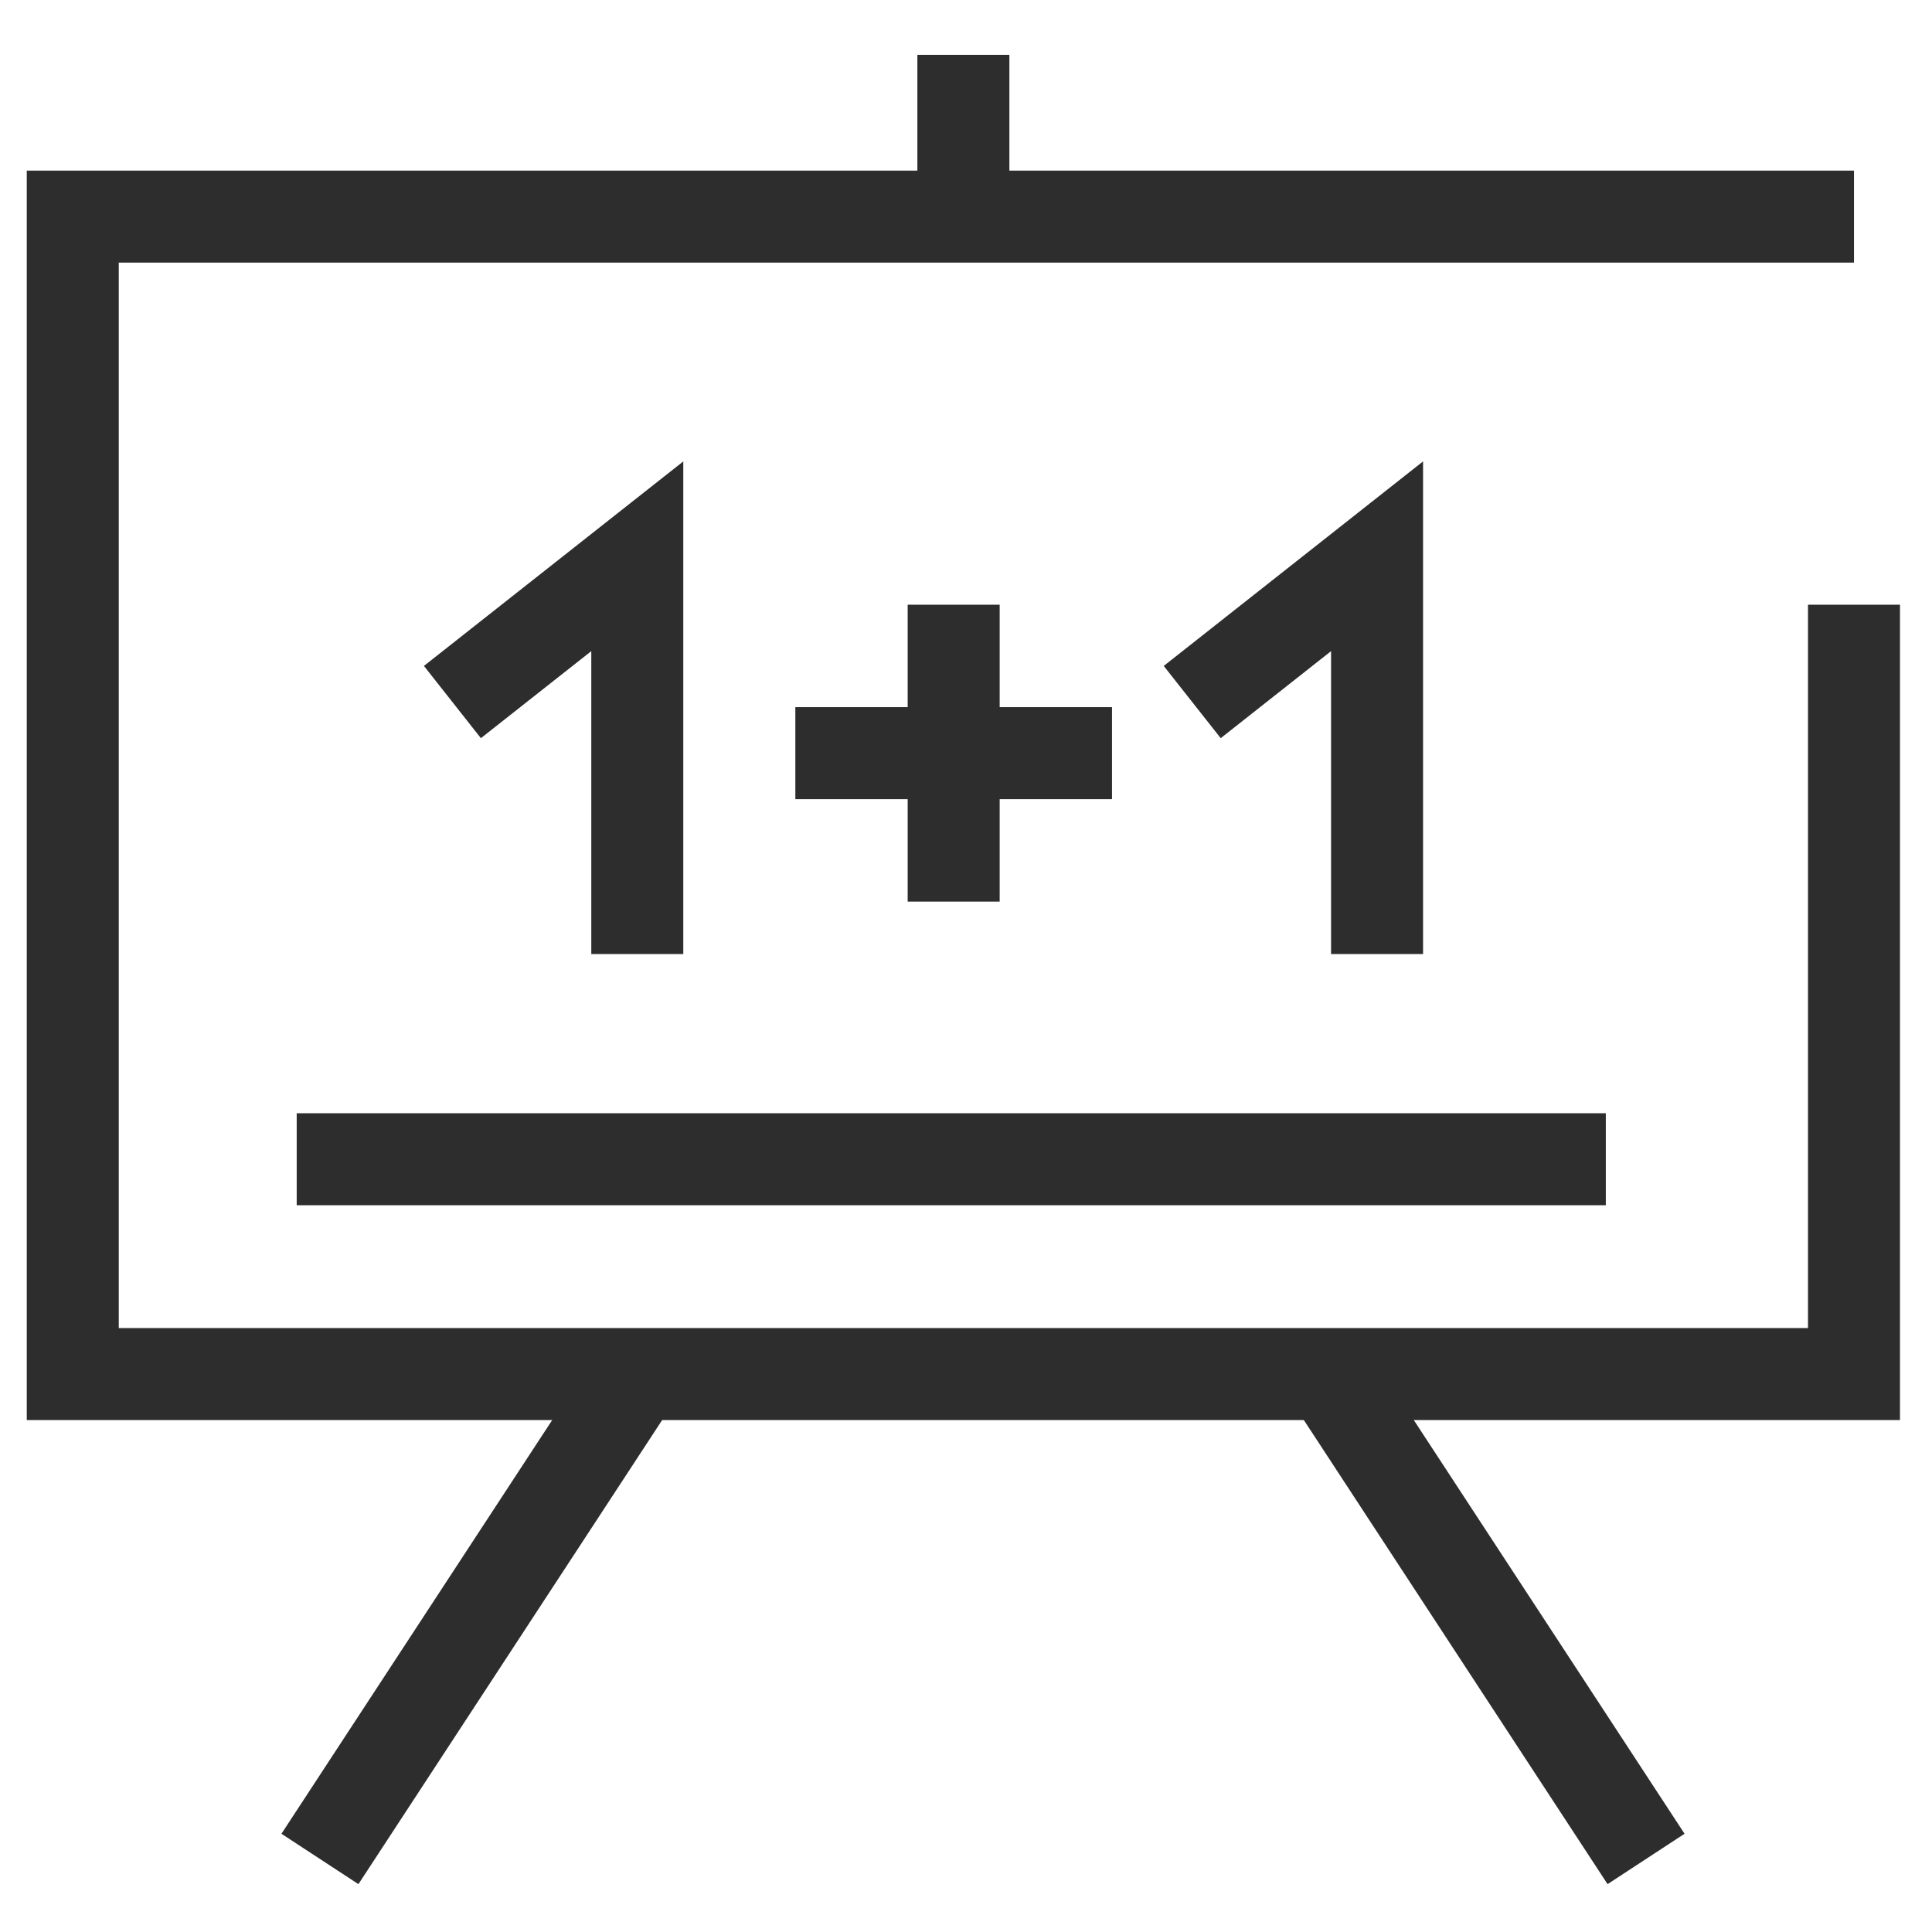
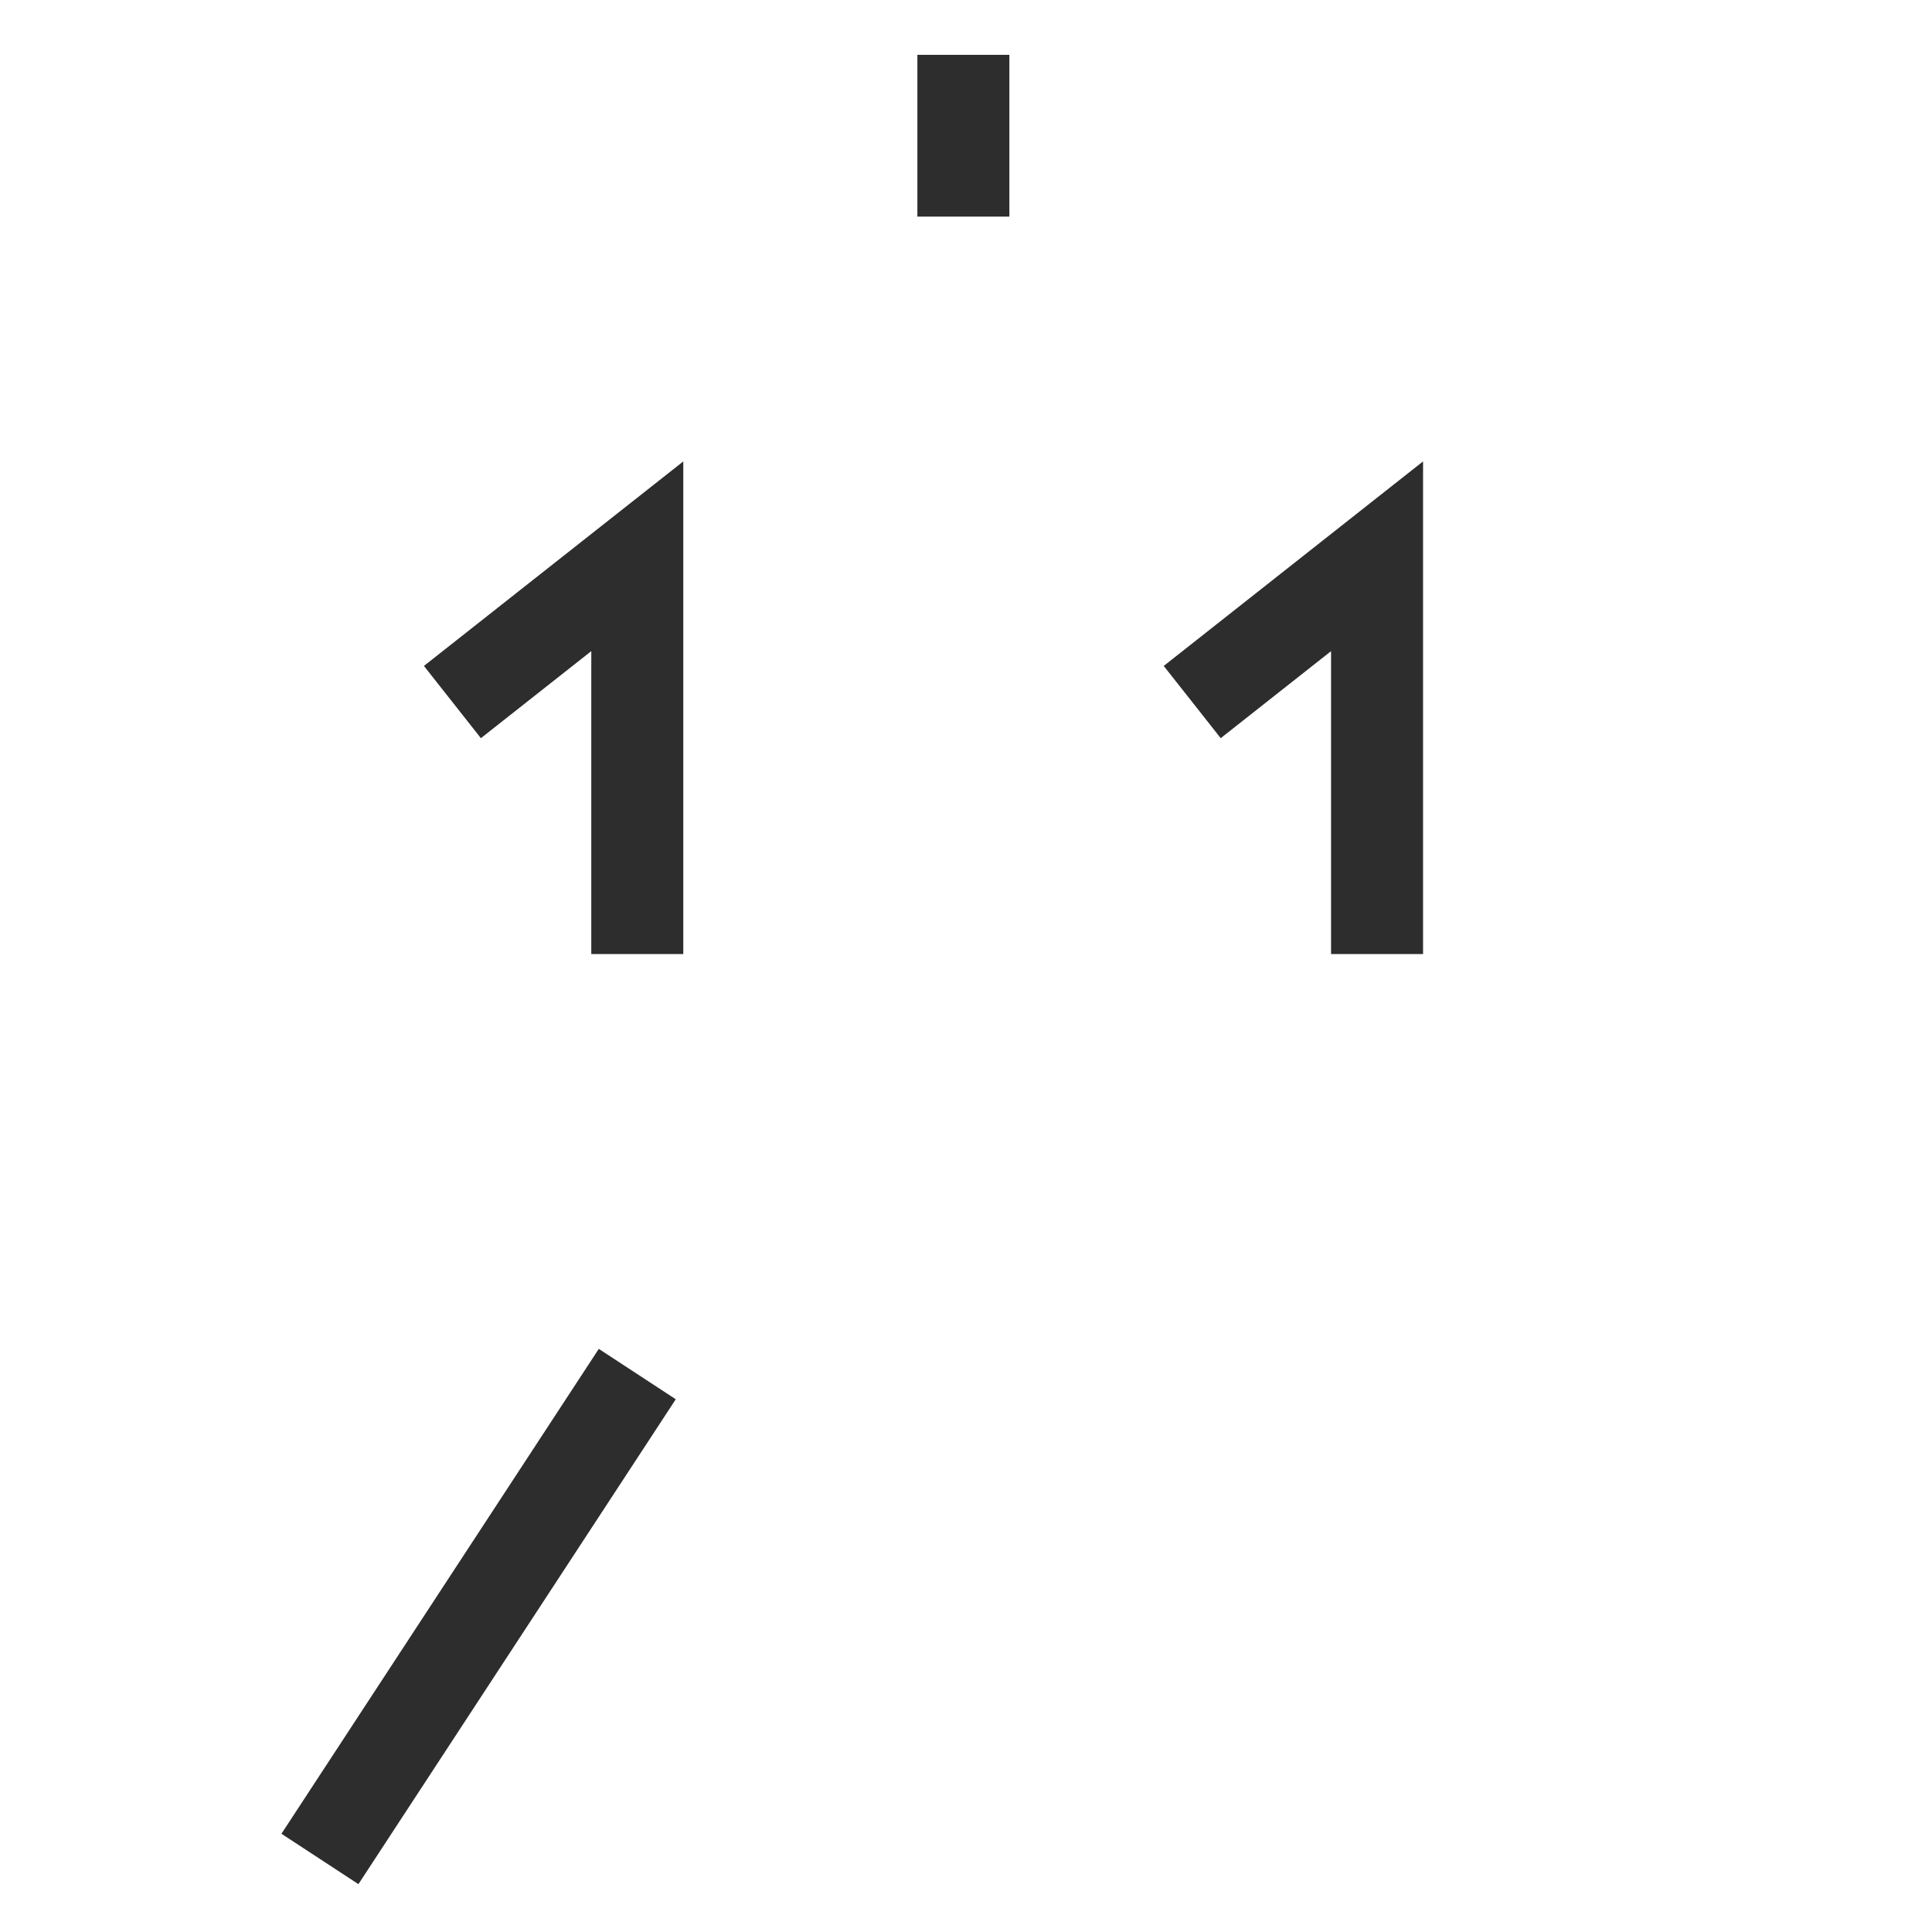
<svg xmlns="http://www.w3.org/2000/svg" id="Layer_1" viewBox="0 0 42 42">
-   <polyline points="40.304 13.146 40.304 29.871 1.582 29.871 1.582 4.709 40.304 4.709" fill="none" stroke="#2d2d2d" stroke-miterlimit="10" stroke-width="2" />
  <line x1="6.955" y1="40.412" x2="13.854" y2="29.871" fill="none" stroke="#2d2d2d" stroke-miterlimit="10" stroke-width="2" />
-   <line x1="35.784" y1="40.412" x2="28.885" y2="29.871" fill="none" stroke="#2d2d2d" stroke-miterlimit="10" stroke-width="2" />
-   <line x1="6.45" y1="25.201" x2="34.909" y2="25.201" fill="none" stroke="#2d2d2d" stroke-miterlimit="10" stroke-width="2" />
  <polyline points="9.835 15.262 13.854 12.093 13.854 20.74" fill="none" stroke="#2d2d2d" stroke-miterlimit="10" stroke-width="2" />
  <polyline points="25.918 15.262 29.936 12.093 29.936 20.74" fill="none" stroke="#2d2d2d" stroke-miterlimit="10" stroke-width="2" />
-   <line x1="20.732" y1="13.146" x2="20.732" y2="19.6" fill="none" stroke="#2d2d2d" stroke-miterlimit="10" stroke-width="2" />
-   <line x1="17.29" y1="16.373" x2="24.174" y2="16.373" fill="none" stroke="#2d2d2d" stroke-miterlimit="10" stroke-width="2" />
  <line x1="20.943" y1="1.192" x2="20.943" y2="4.709" fill="none" stroke="#2d2d2d" stroke-miterlimit="10" stroke-width="2" />
</svg>